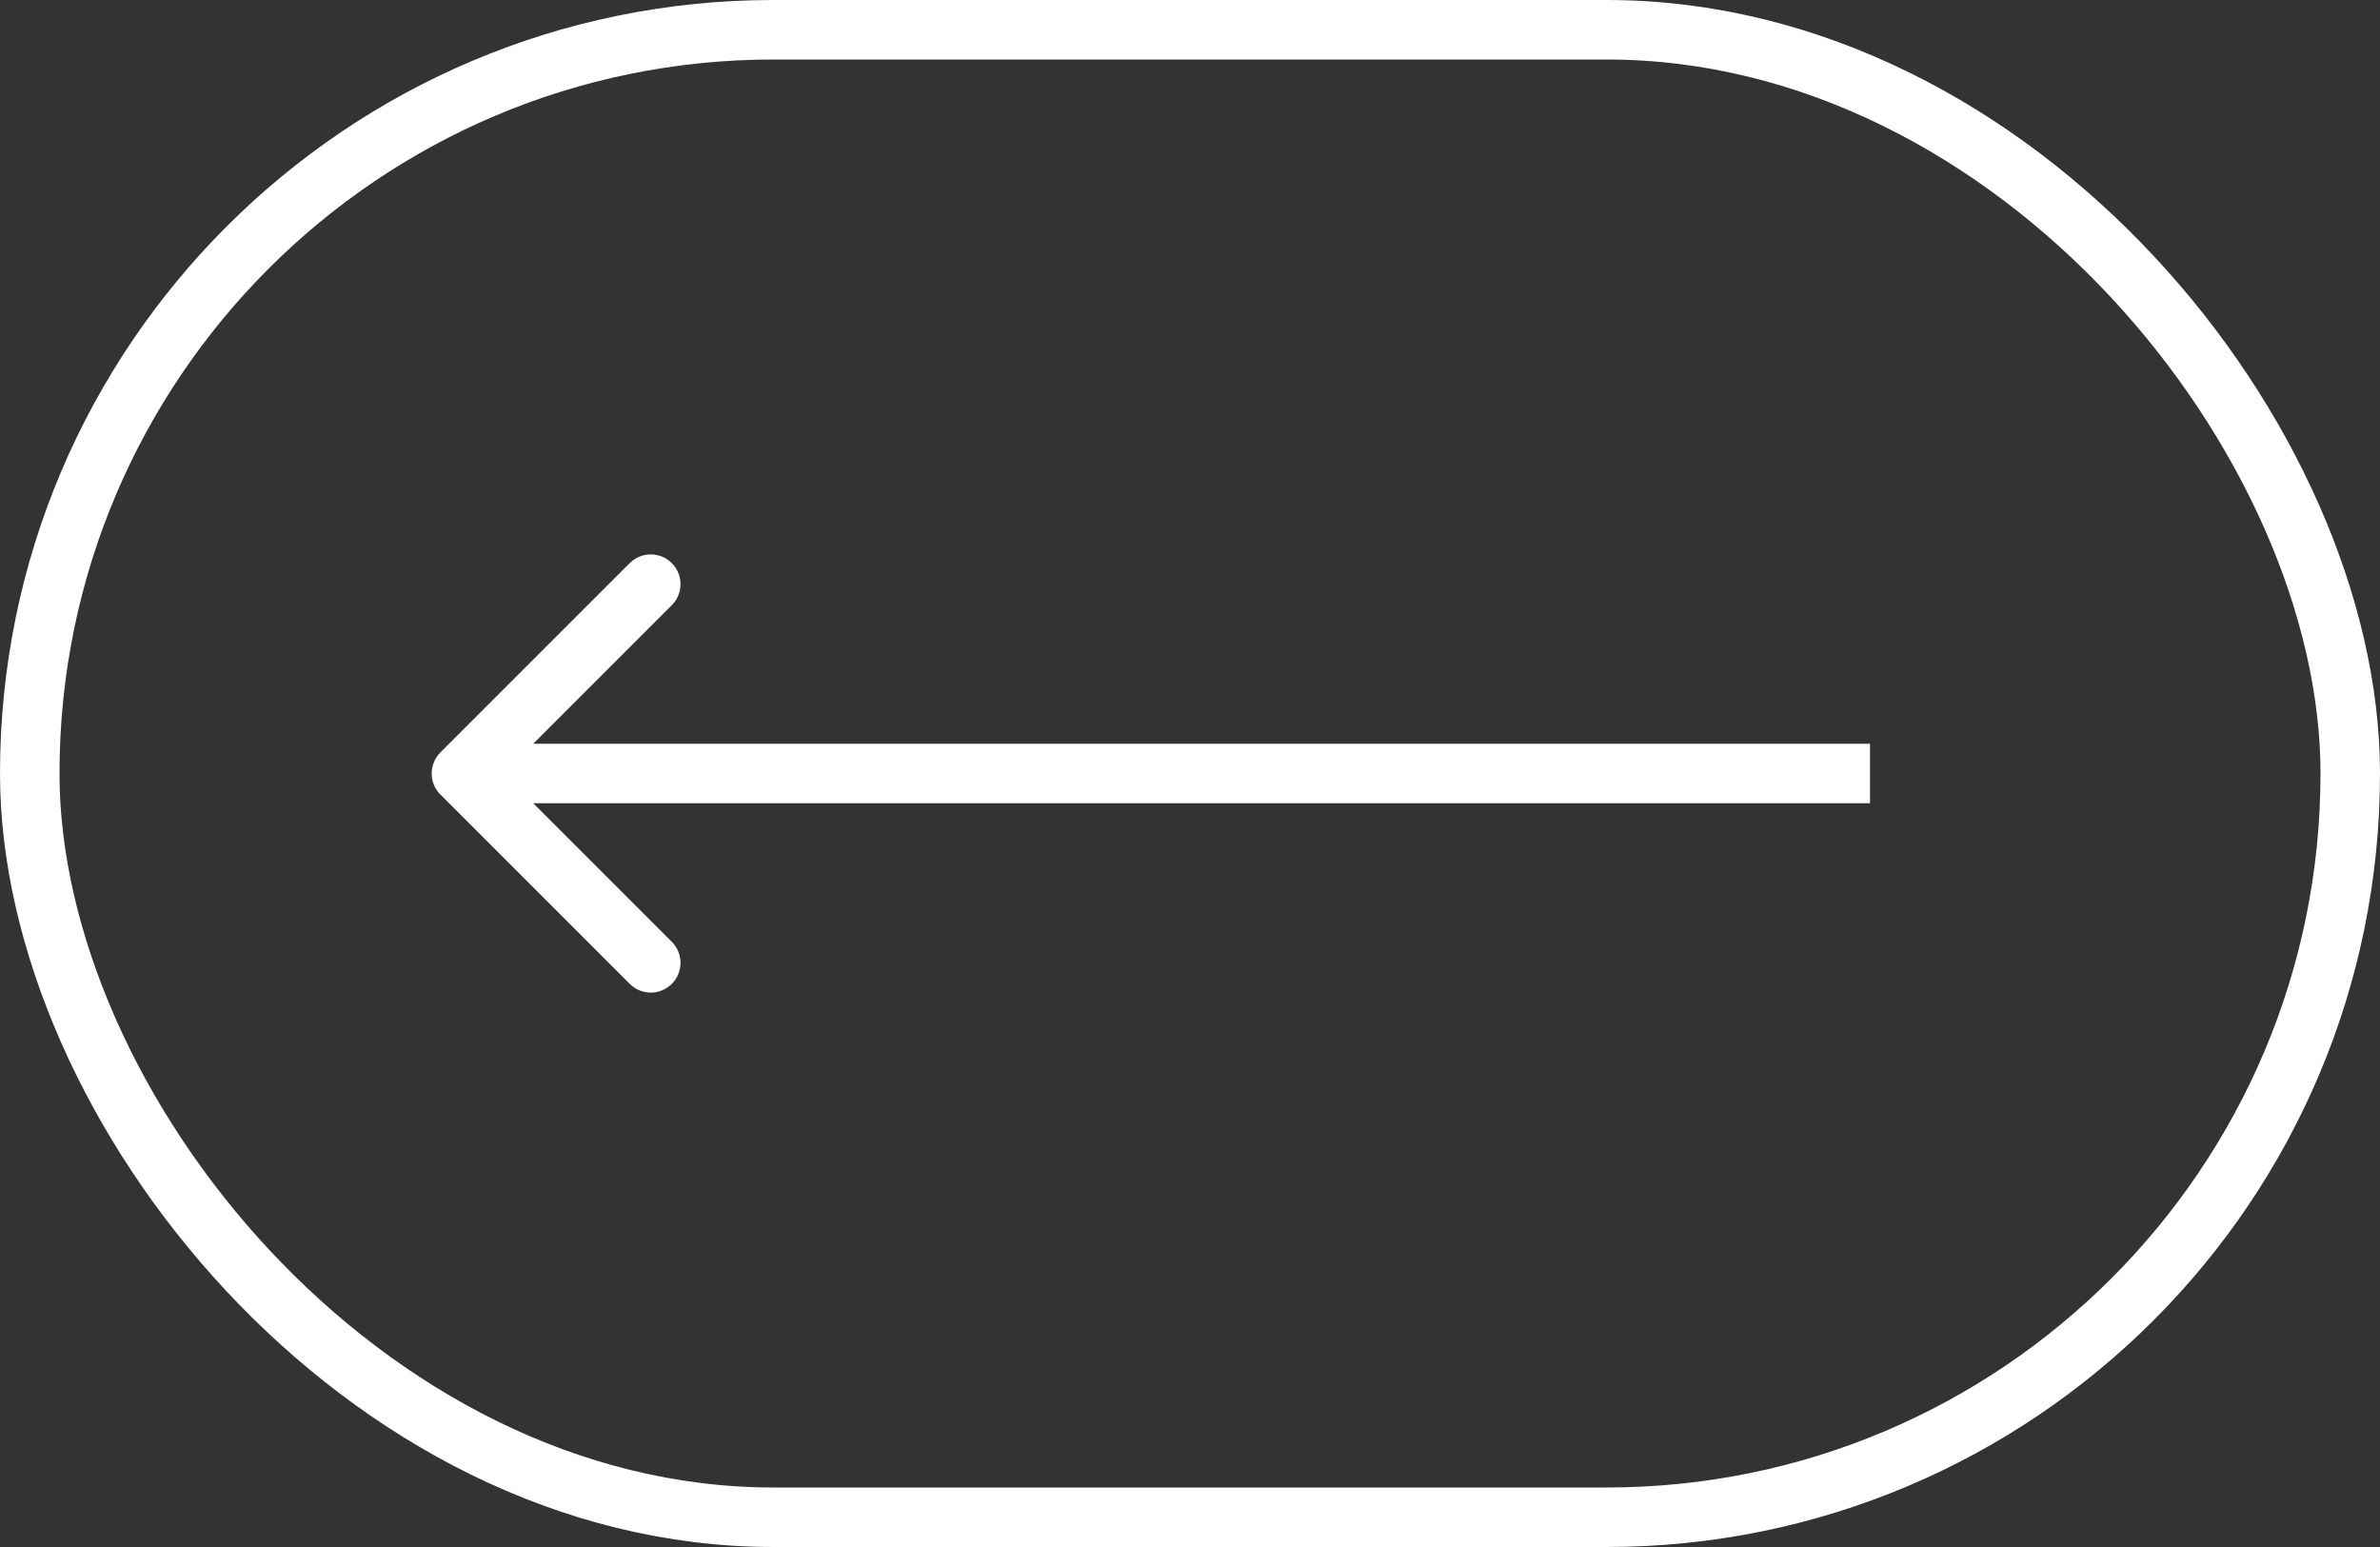
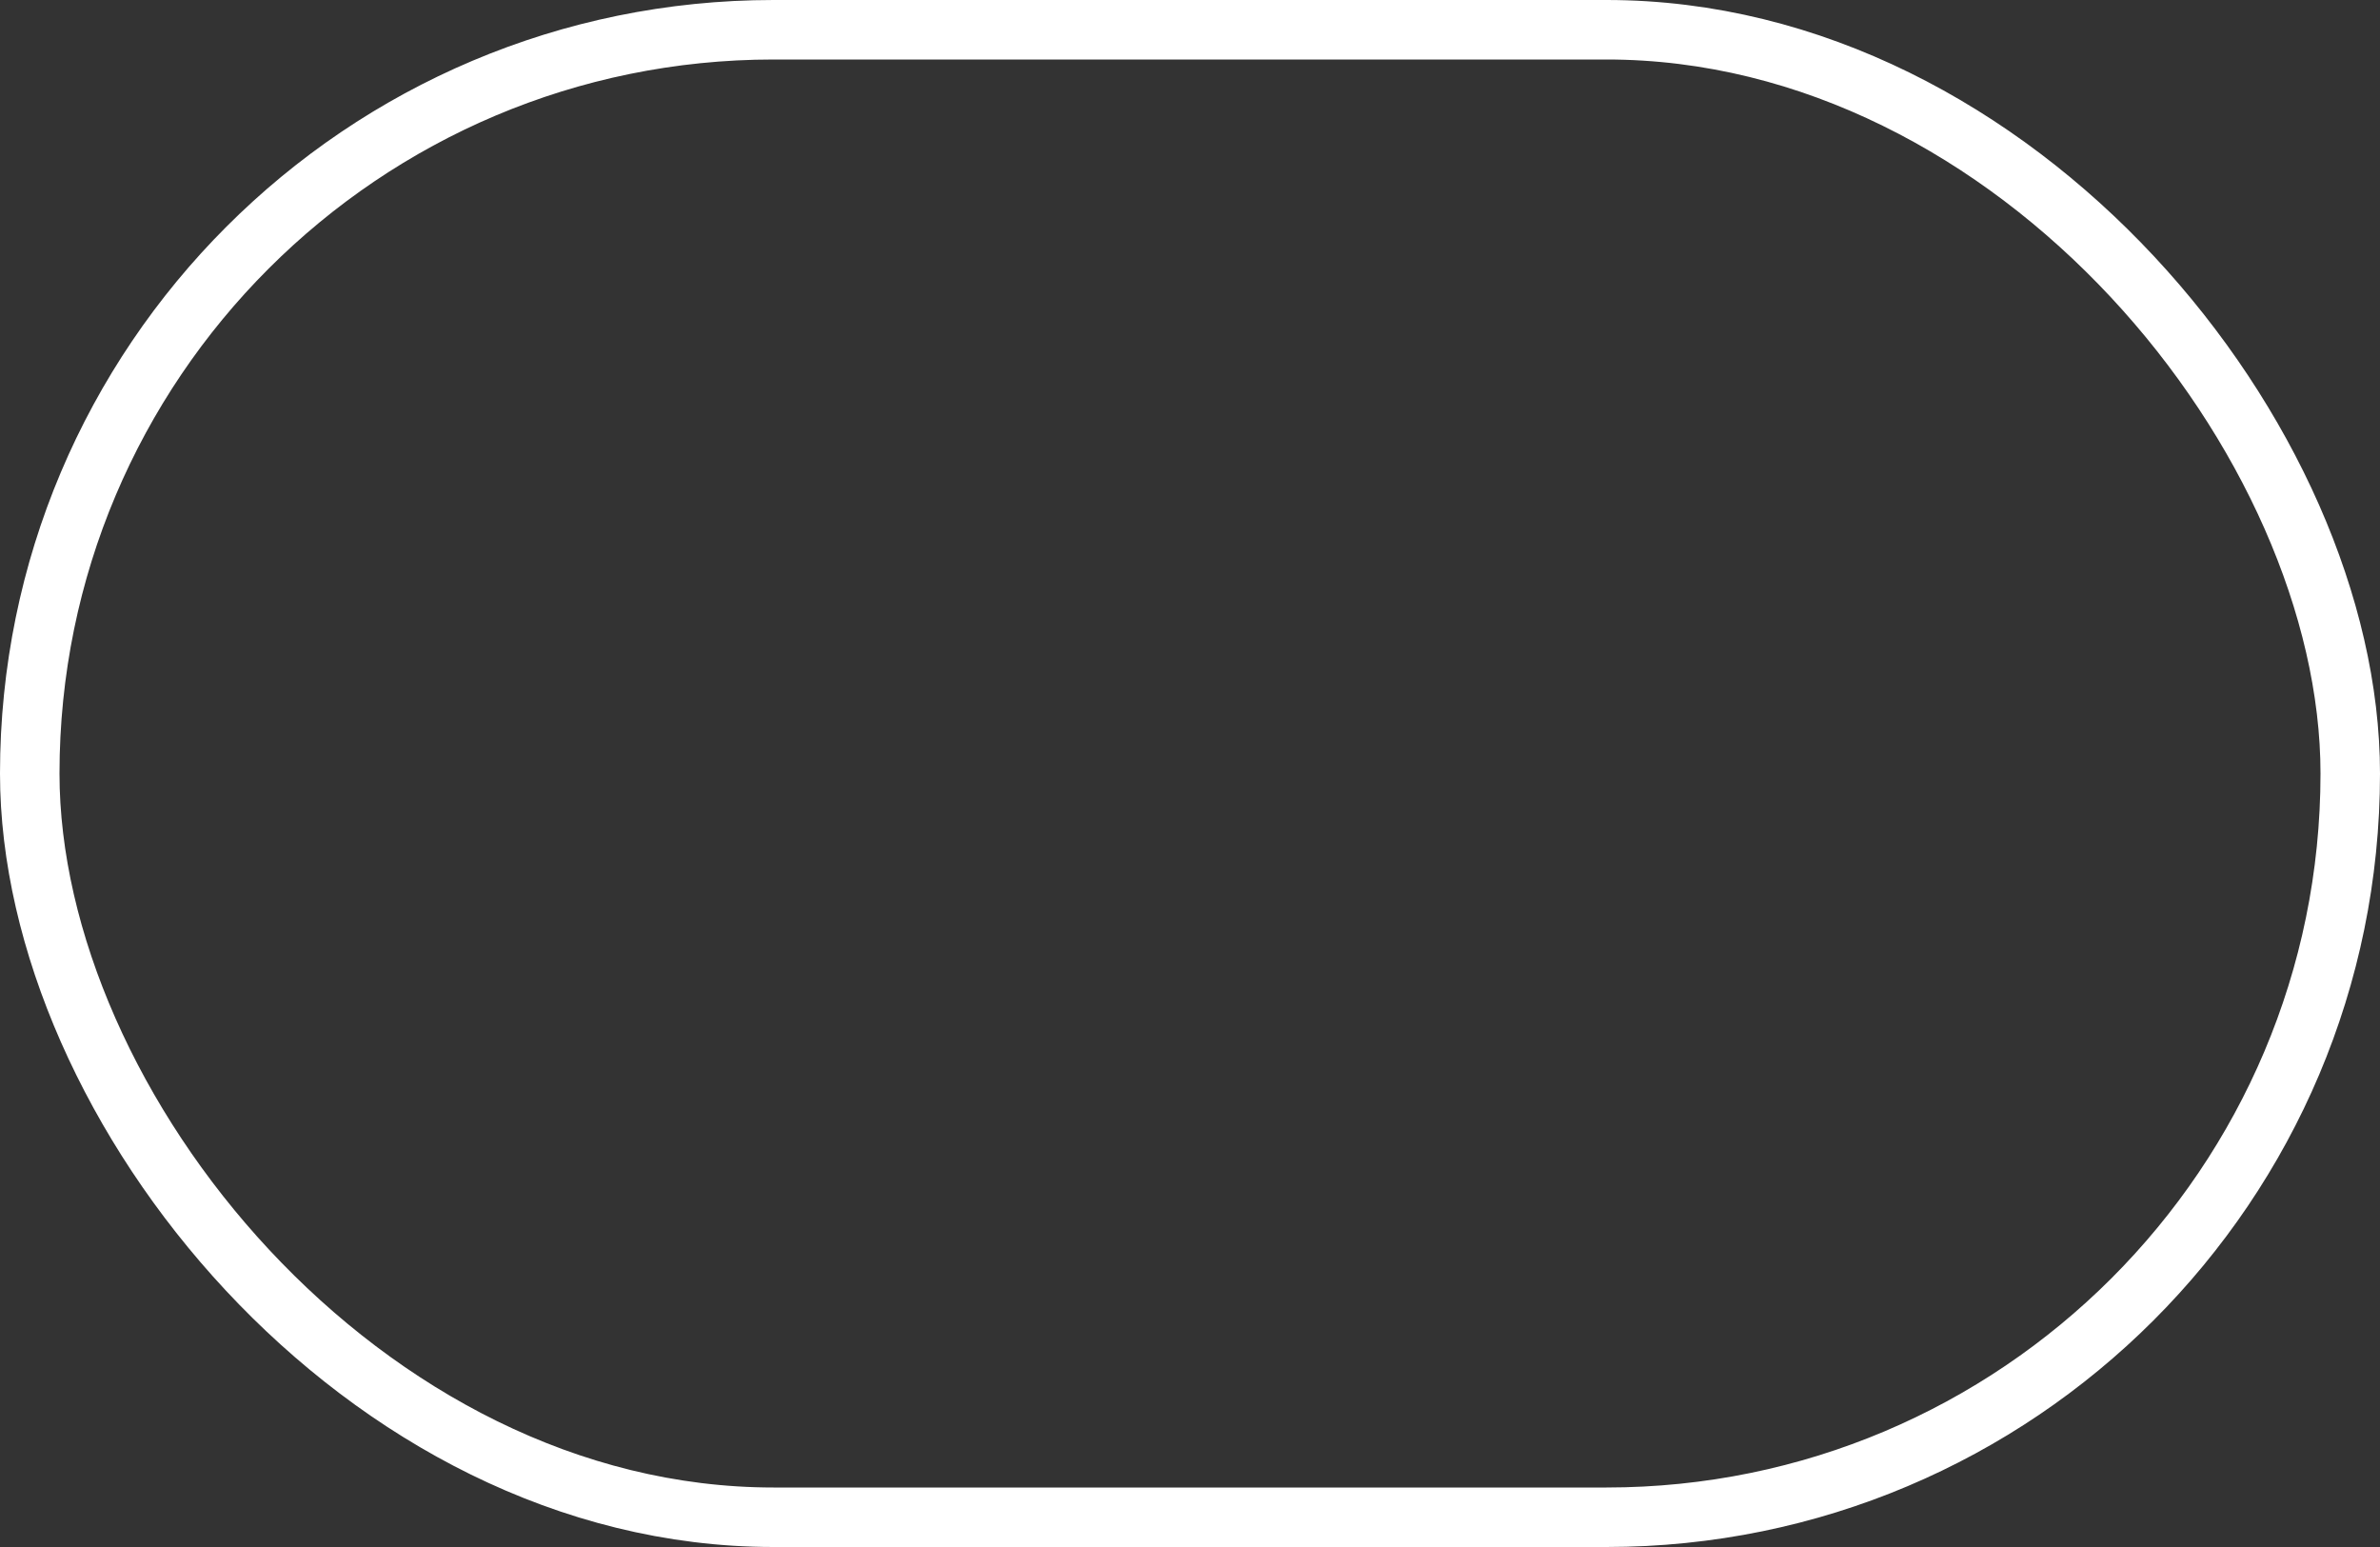
<svg xmlns="http://www.w3.org/2000/svg" width="80" height="52" viewBox="0 0 80 52" fill="none">
  <rect x="0" y="0" width="80" height="52" fill="#333333" stroke="none" />
  <rect x="79" y="51" width="78" height="50" rx="25" transform="rotate(-180 79 51)" stroke="white" stroke-width="2" />
-   <path d="M14.803 25.293C14.412 25.683 14.412 26.317 14.803 26.707L21.167 33.071C21.558 33.462 22.191 33.462 22.581 33.071C22.972 32.681 22.972 32.047 22.581 31.657L16.924 26L22.581 20.343C22.972 19.953 22.972 19.32 22.581 18.929C22.191 18.538 21.558 18.538 21.167 18.929L14.803 25.293ZM62.857 25L15.51 25L15.51 27L62.857 27L62.857 25Z" fill="white" />
</svg>